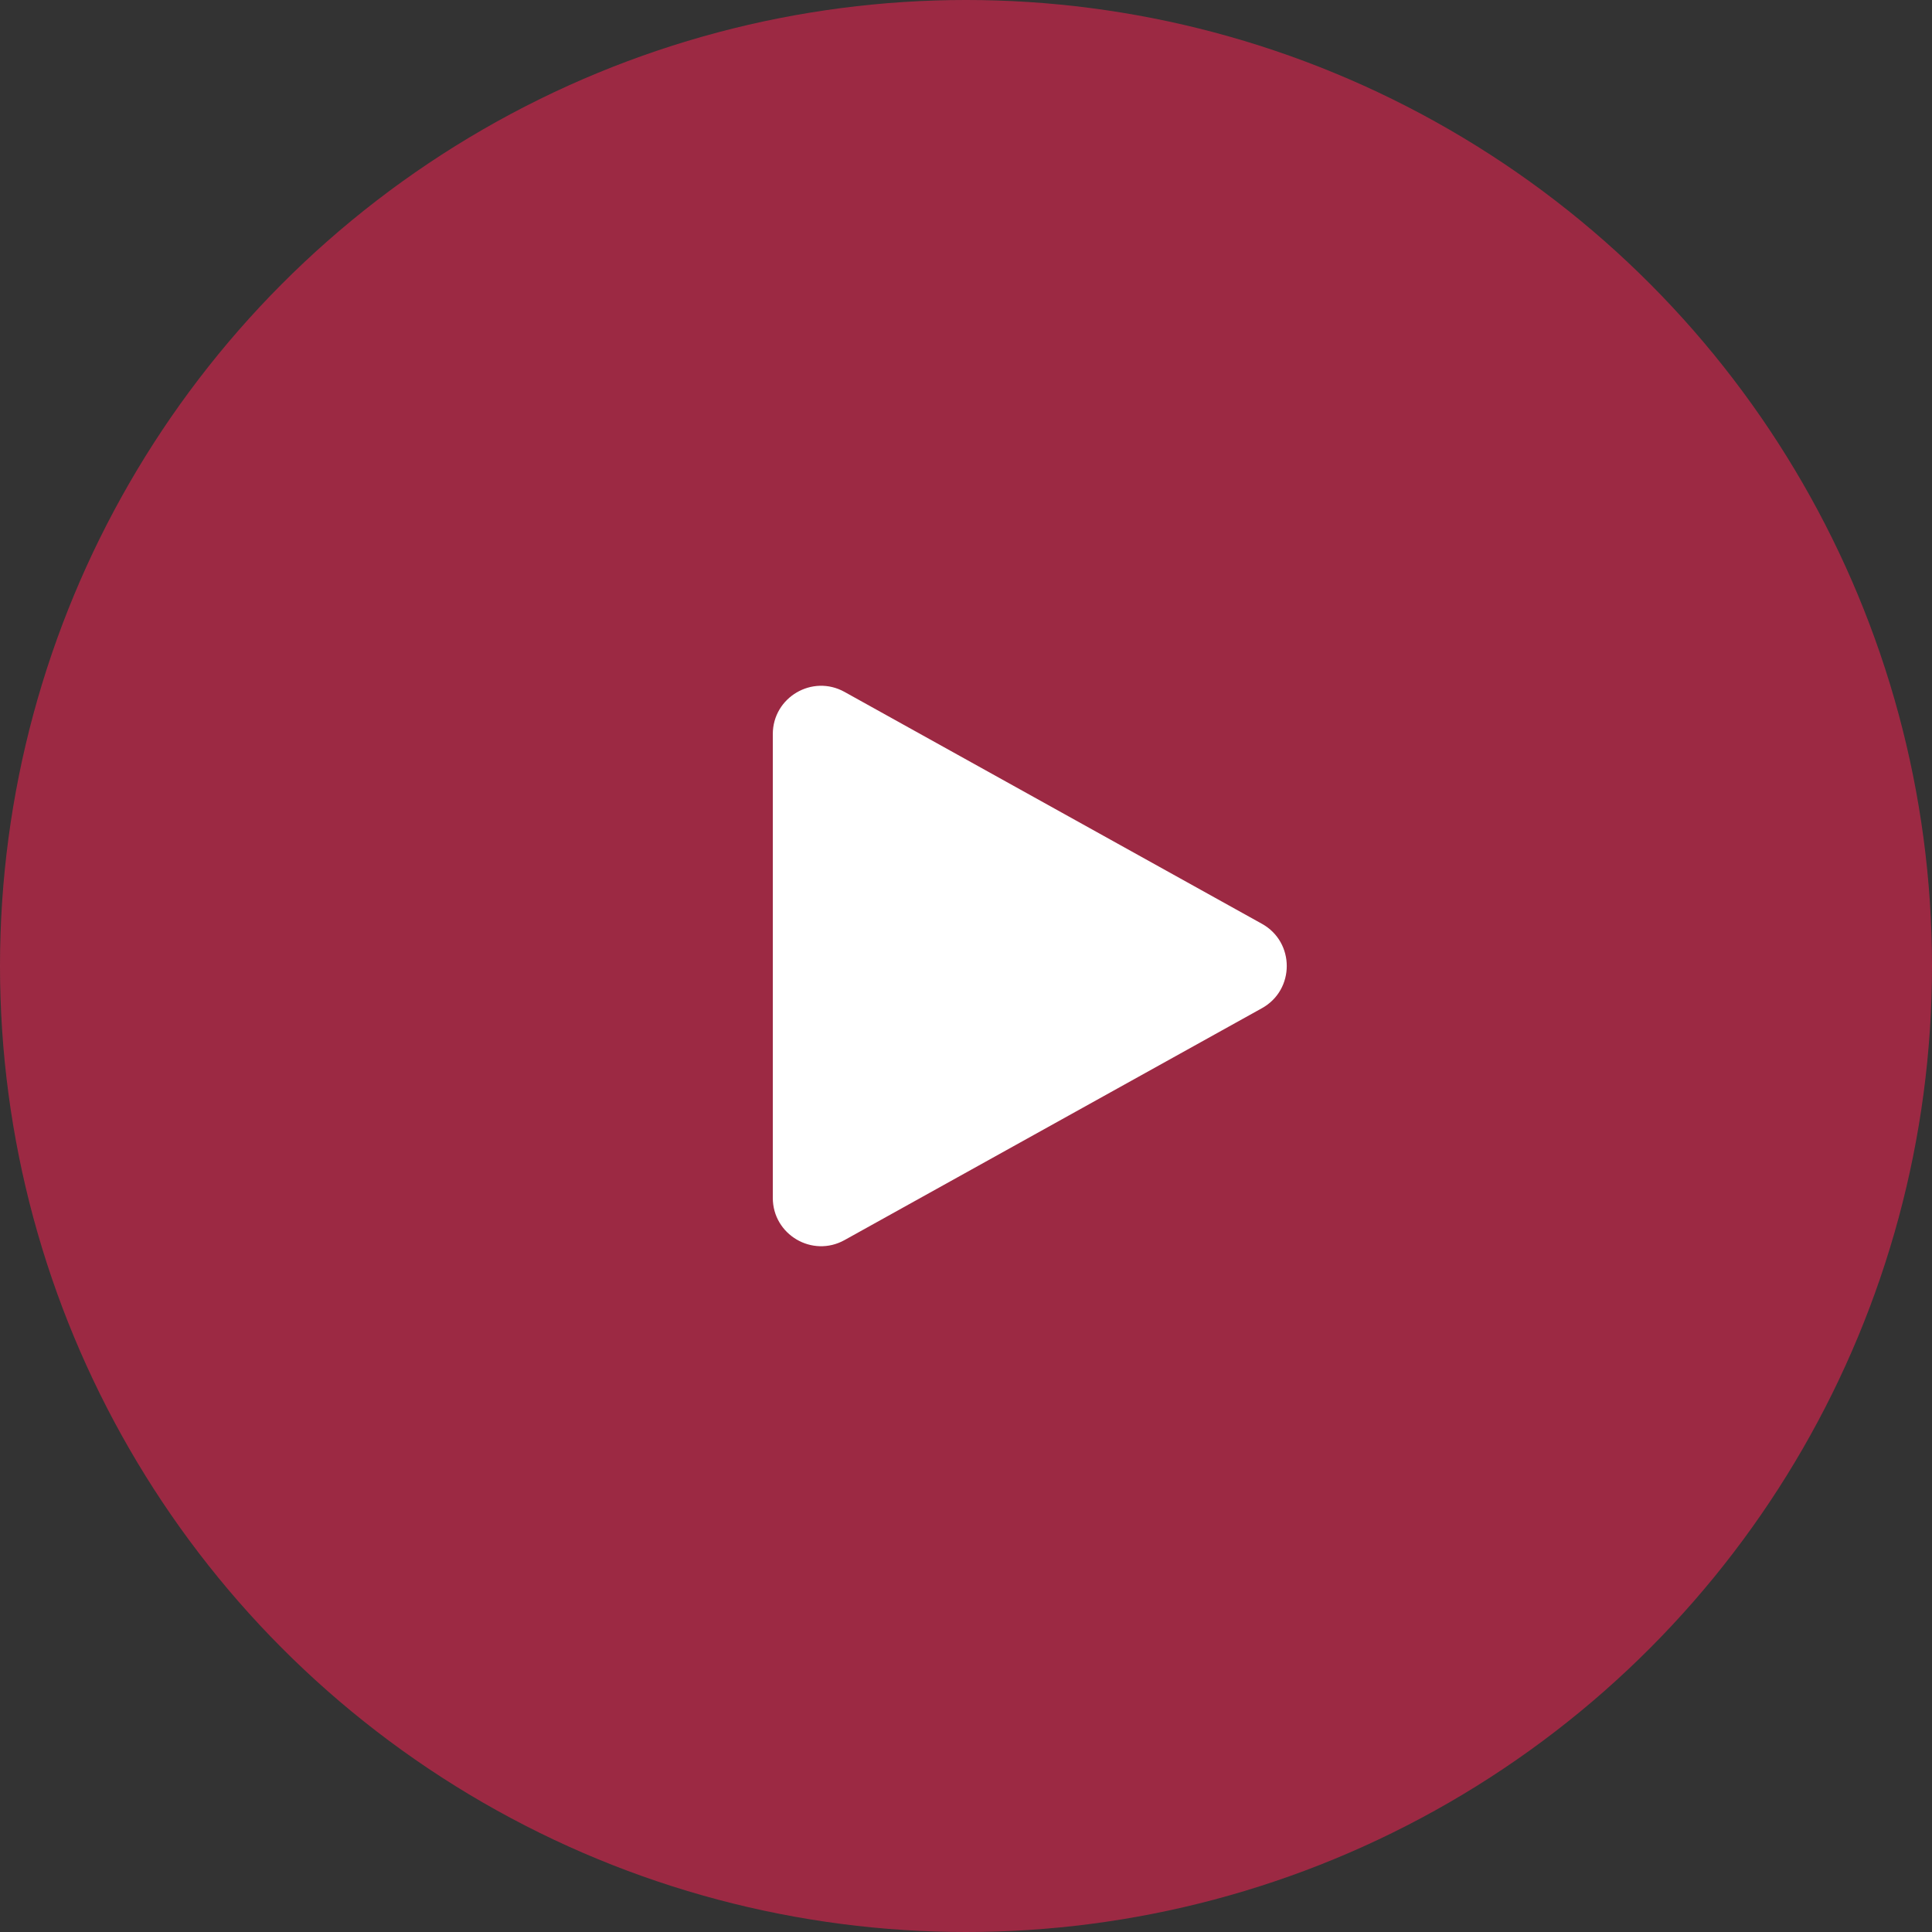
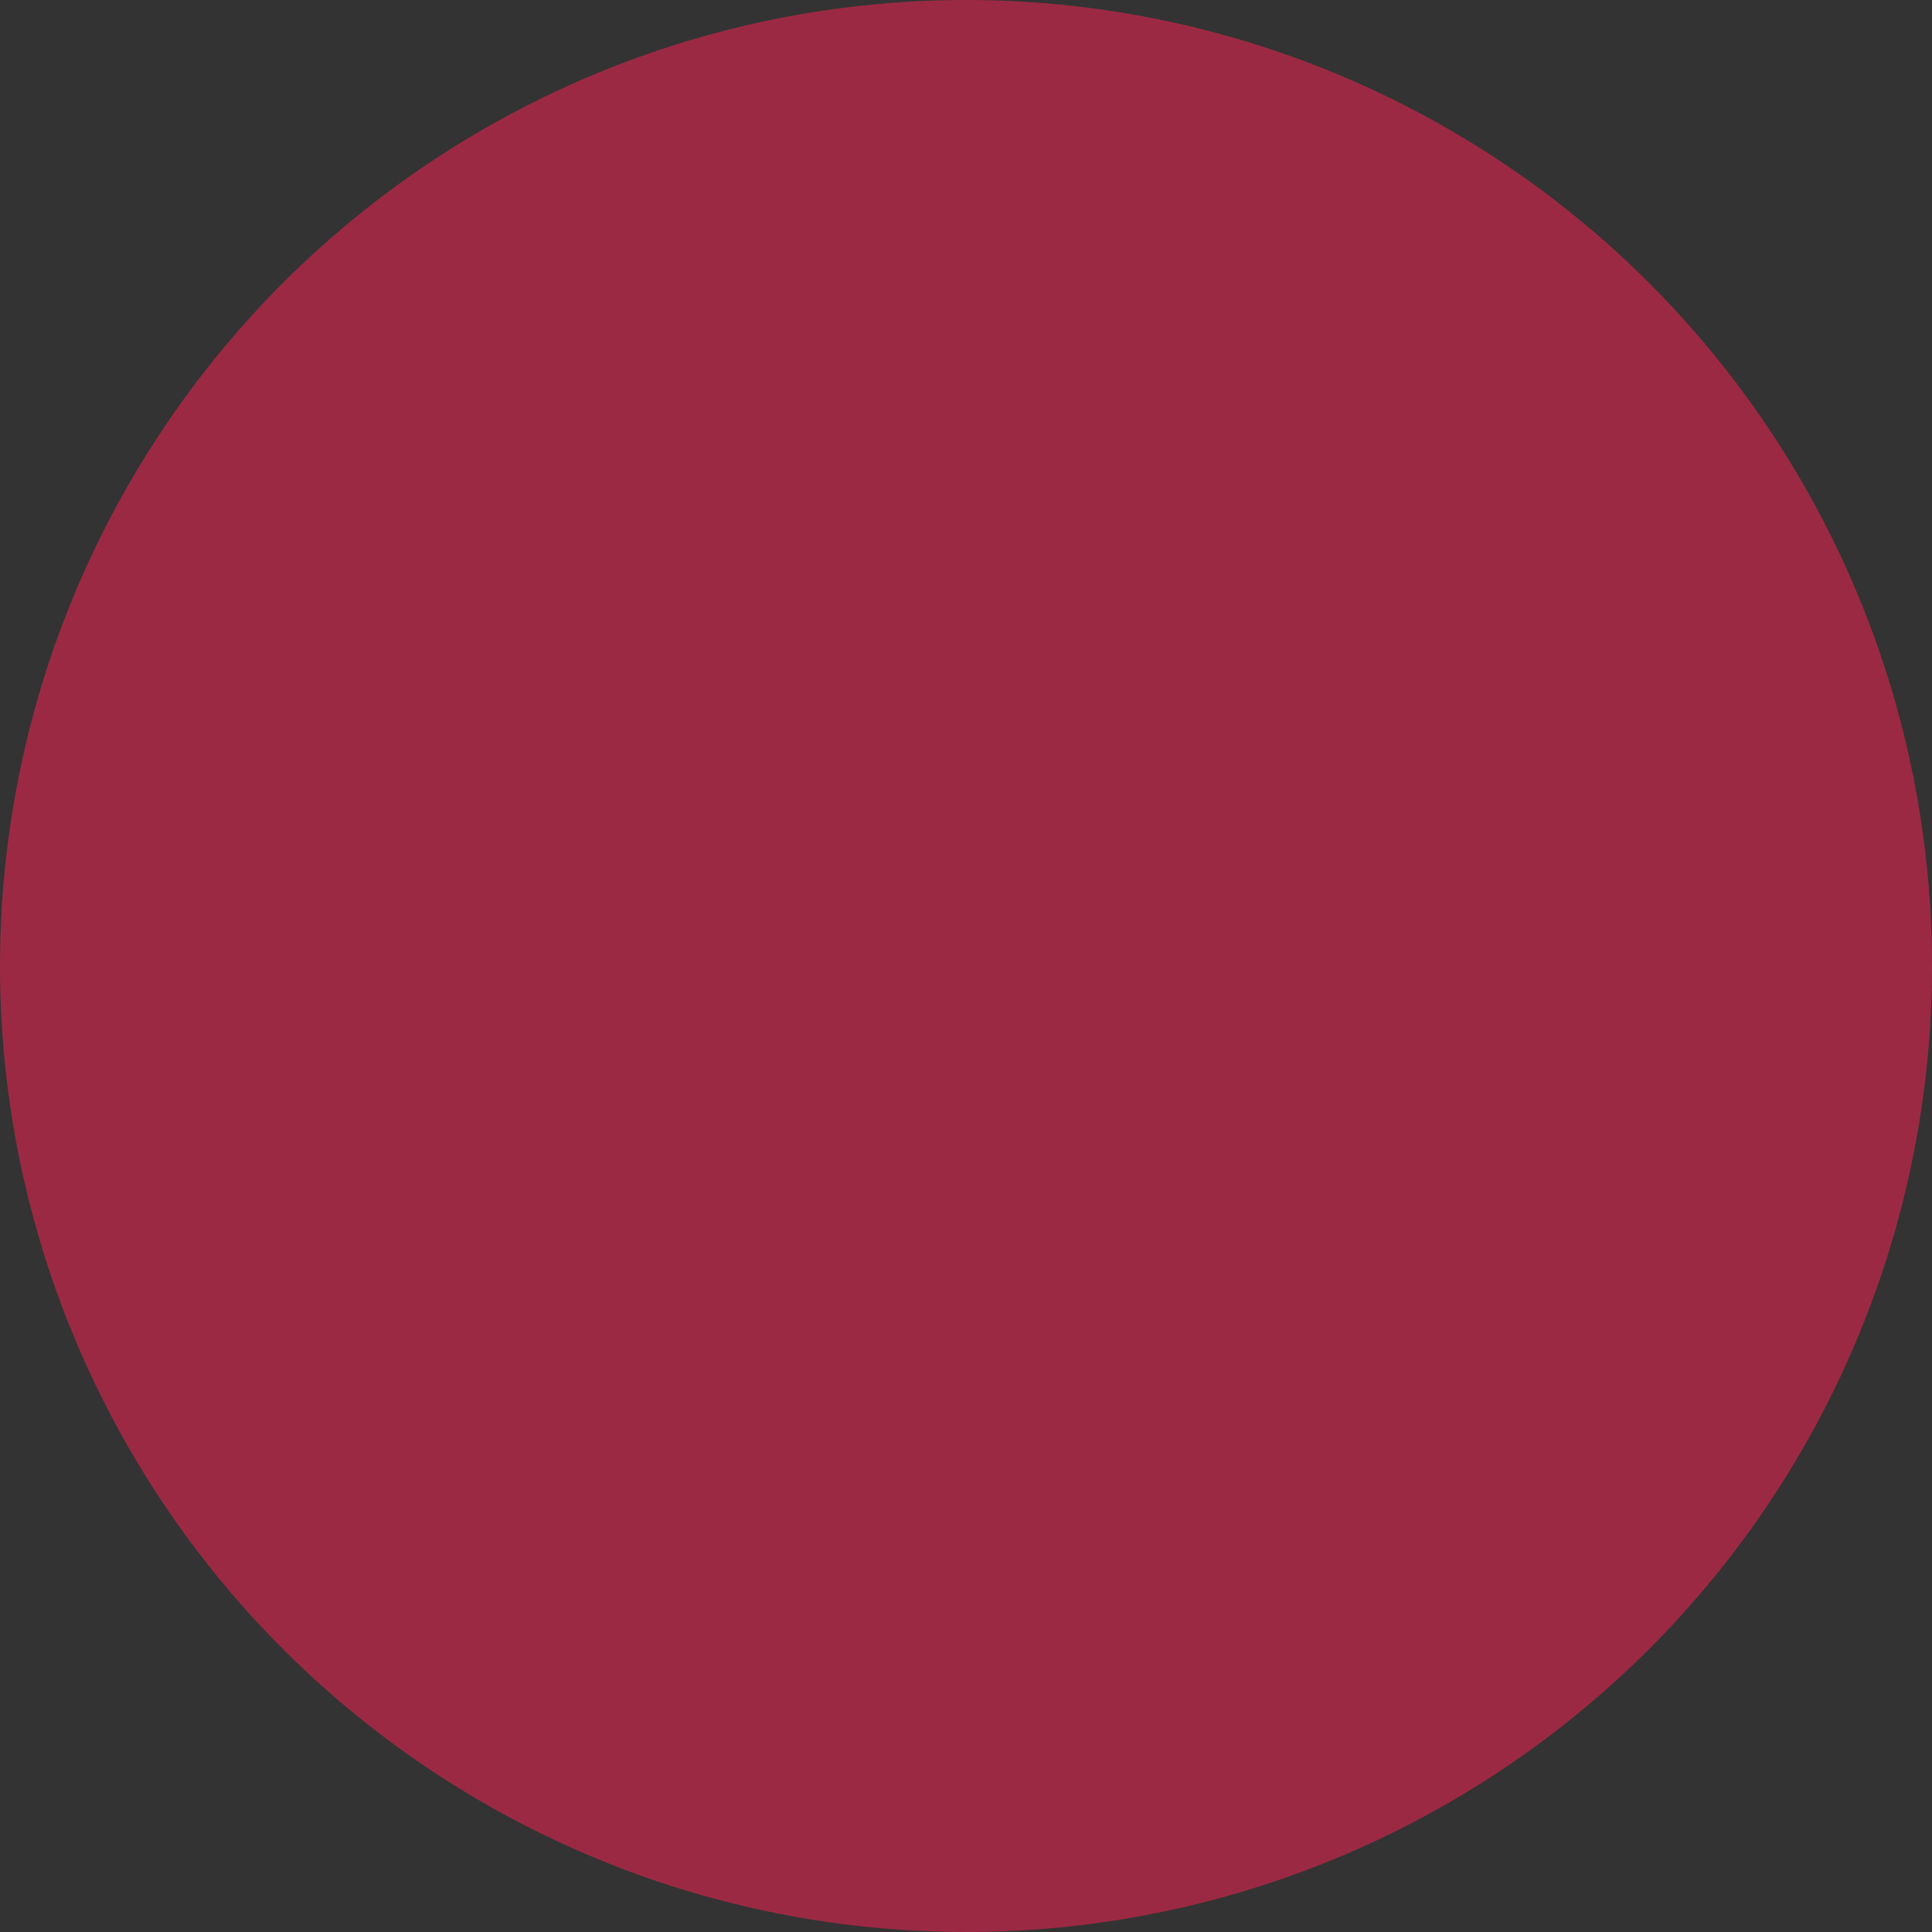
<svg xmlns="http://www.w3.org/2000/svg" width="80" height="80" viewBox="0 0 80 80" fill="none">
  <rect x="0" y="0" width="80" height="80" fill="#333333" stroke="none" />
  <circle cx="40" cy="40" r="40" fill="#E3234F" fill-opacity="0.6" />
-   <path d="M34.971 51.349C33.638 52.09 32 51.126 32 49.601V30.399C32 28.874 33.638 27.91 34.971 28.651L52.253 38.252C53.625 39.014 53.625 40.986 52.253 41.748L34.971 51.349Z" fill="white" />
</svg>